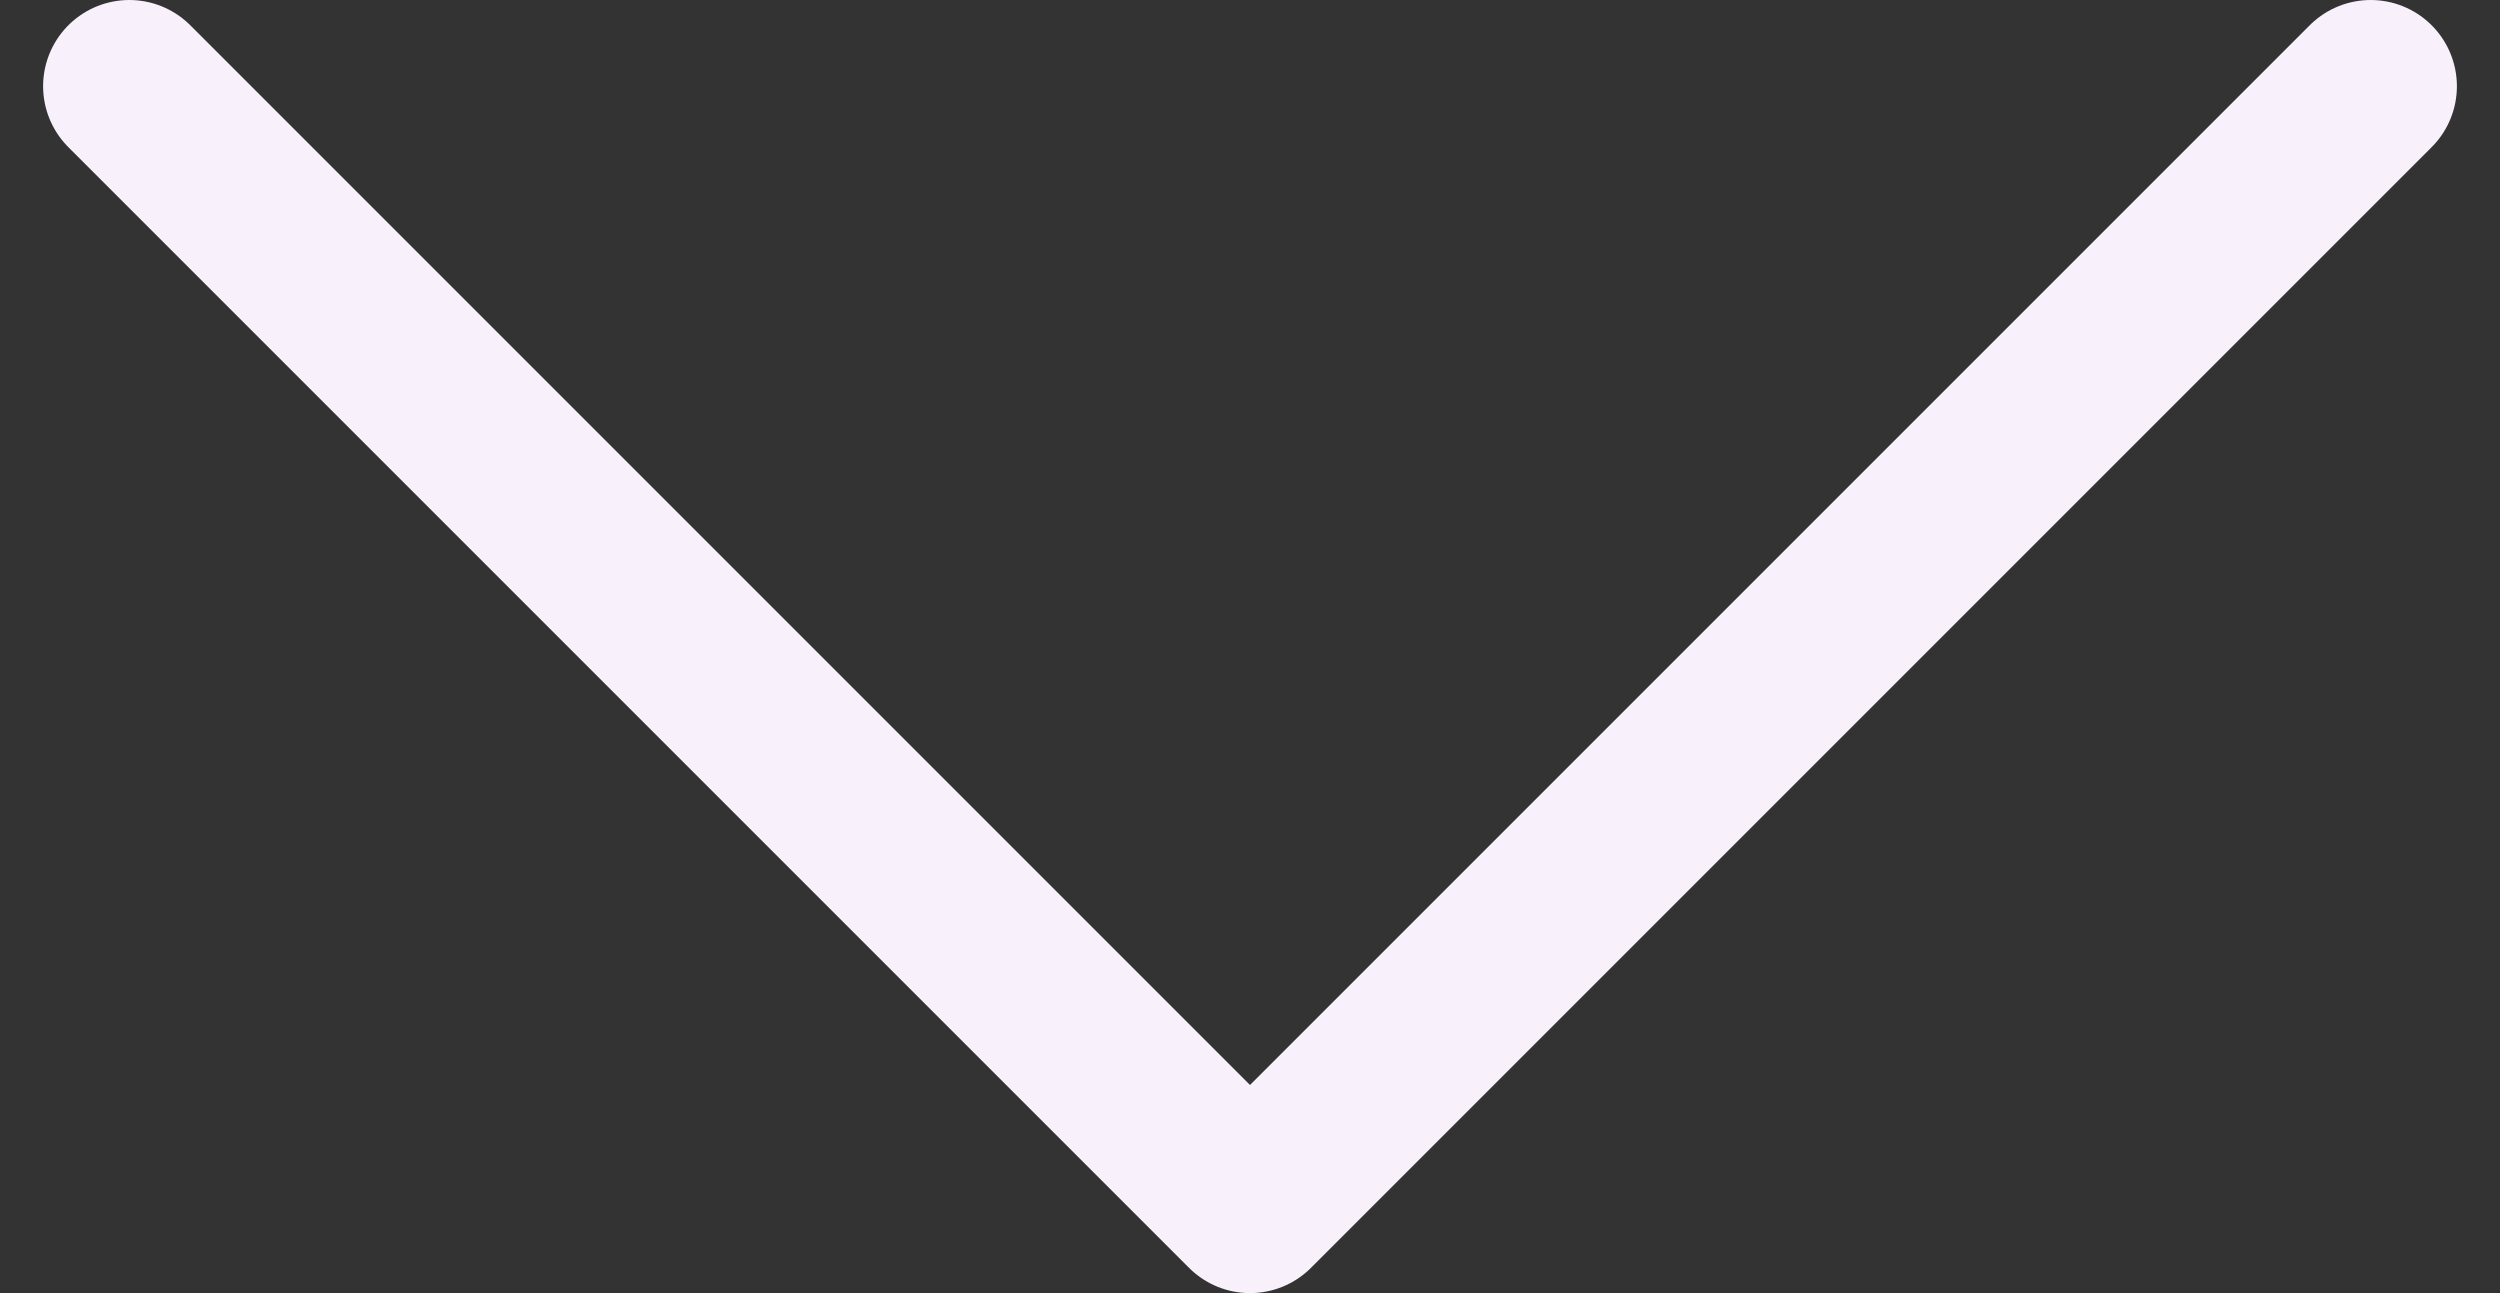
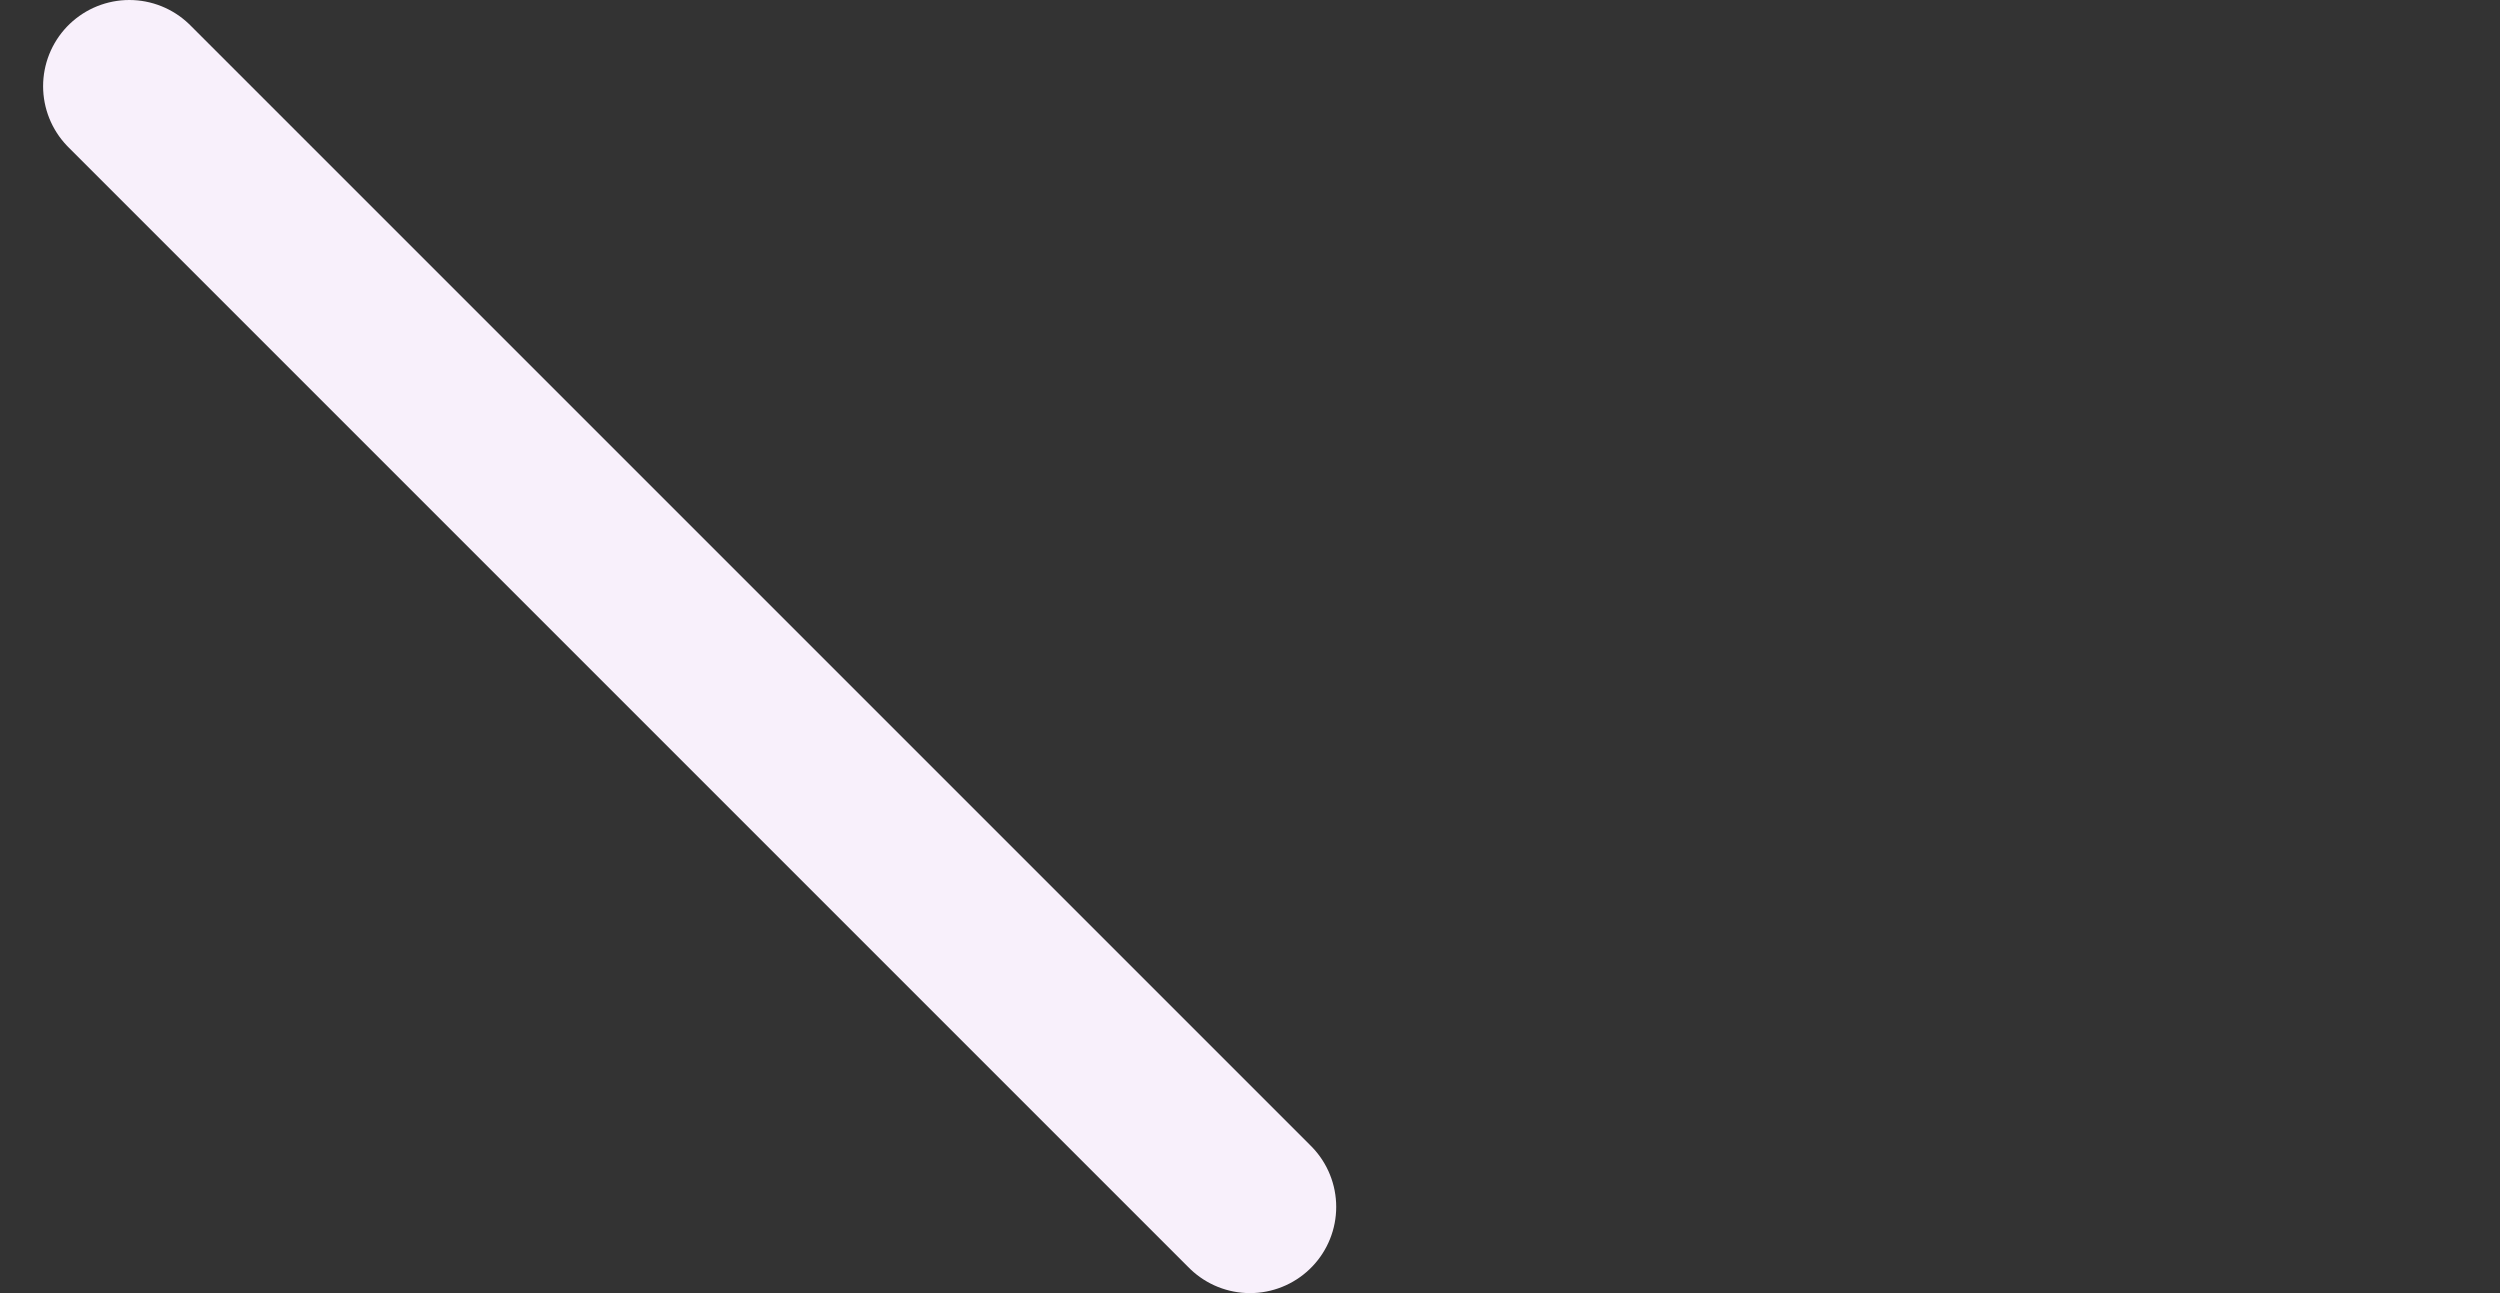
<svg xmlns="http://www.w3.org/2000/svg" width="29" height="15" viewBox="0 0 29 15" fill="none">
  <rect x="0" y="0" width="29" height="15" fill="#333333" stroke="none" />
-   <path d="M1.5 1L14.5 14L27.5 1" stroke="#F8F0FB" stroke-width="2" stroke-linecap="round" stroke-linejoin="round" />
+   <path d="M1.5 1L14.5 14" stroke="#F8F0FB" stroke-width="2" stroke-linecap="round" stroke-linejoin="round" />
</svg>